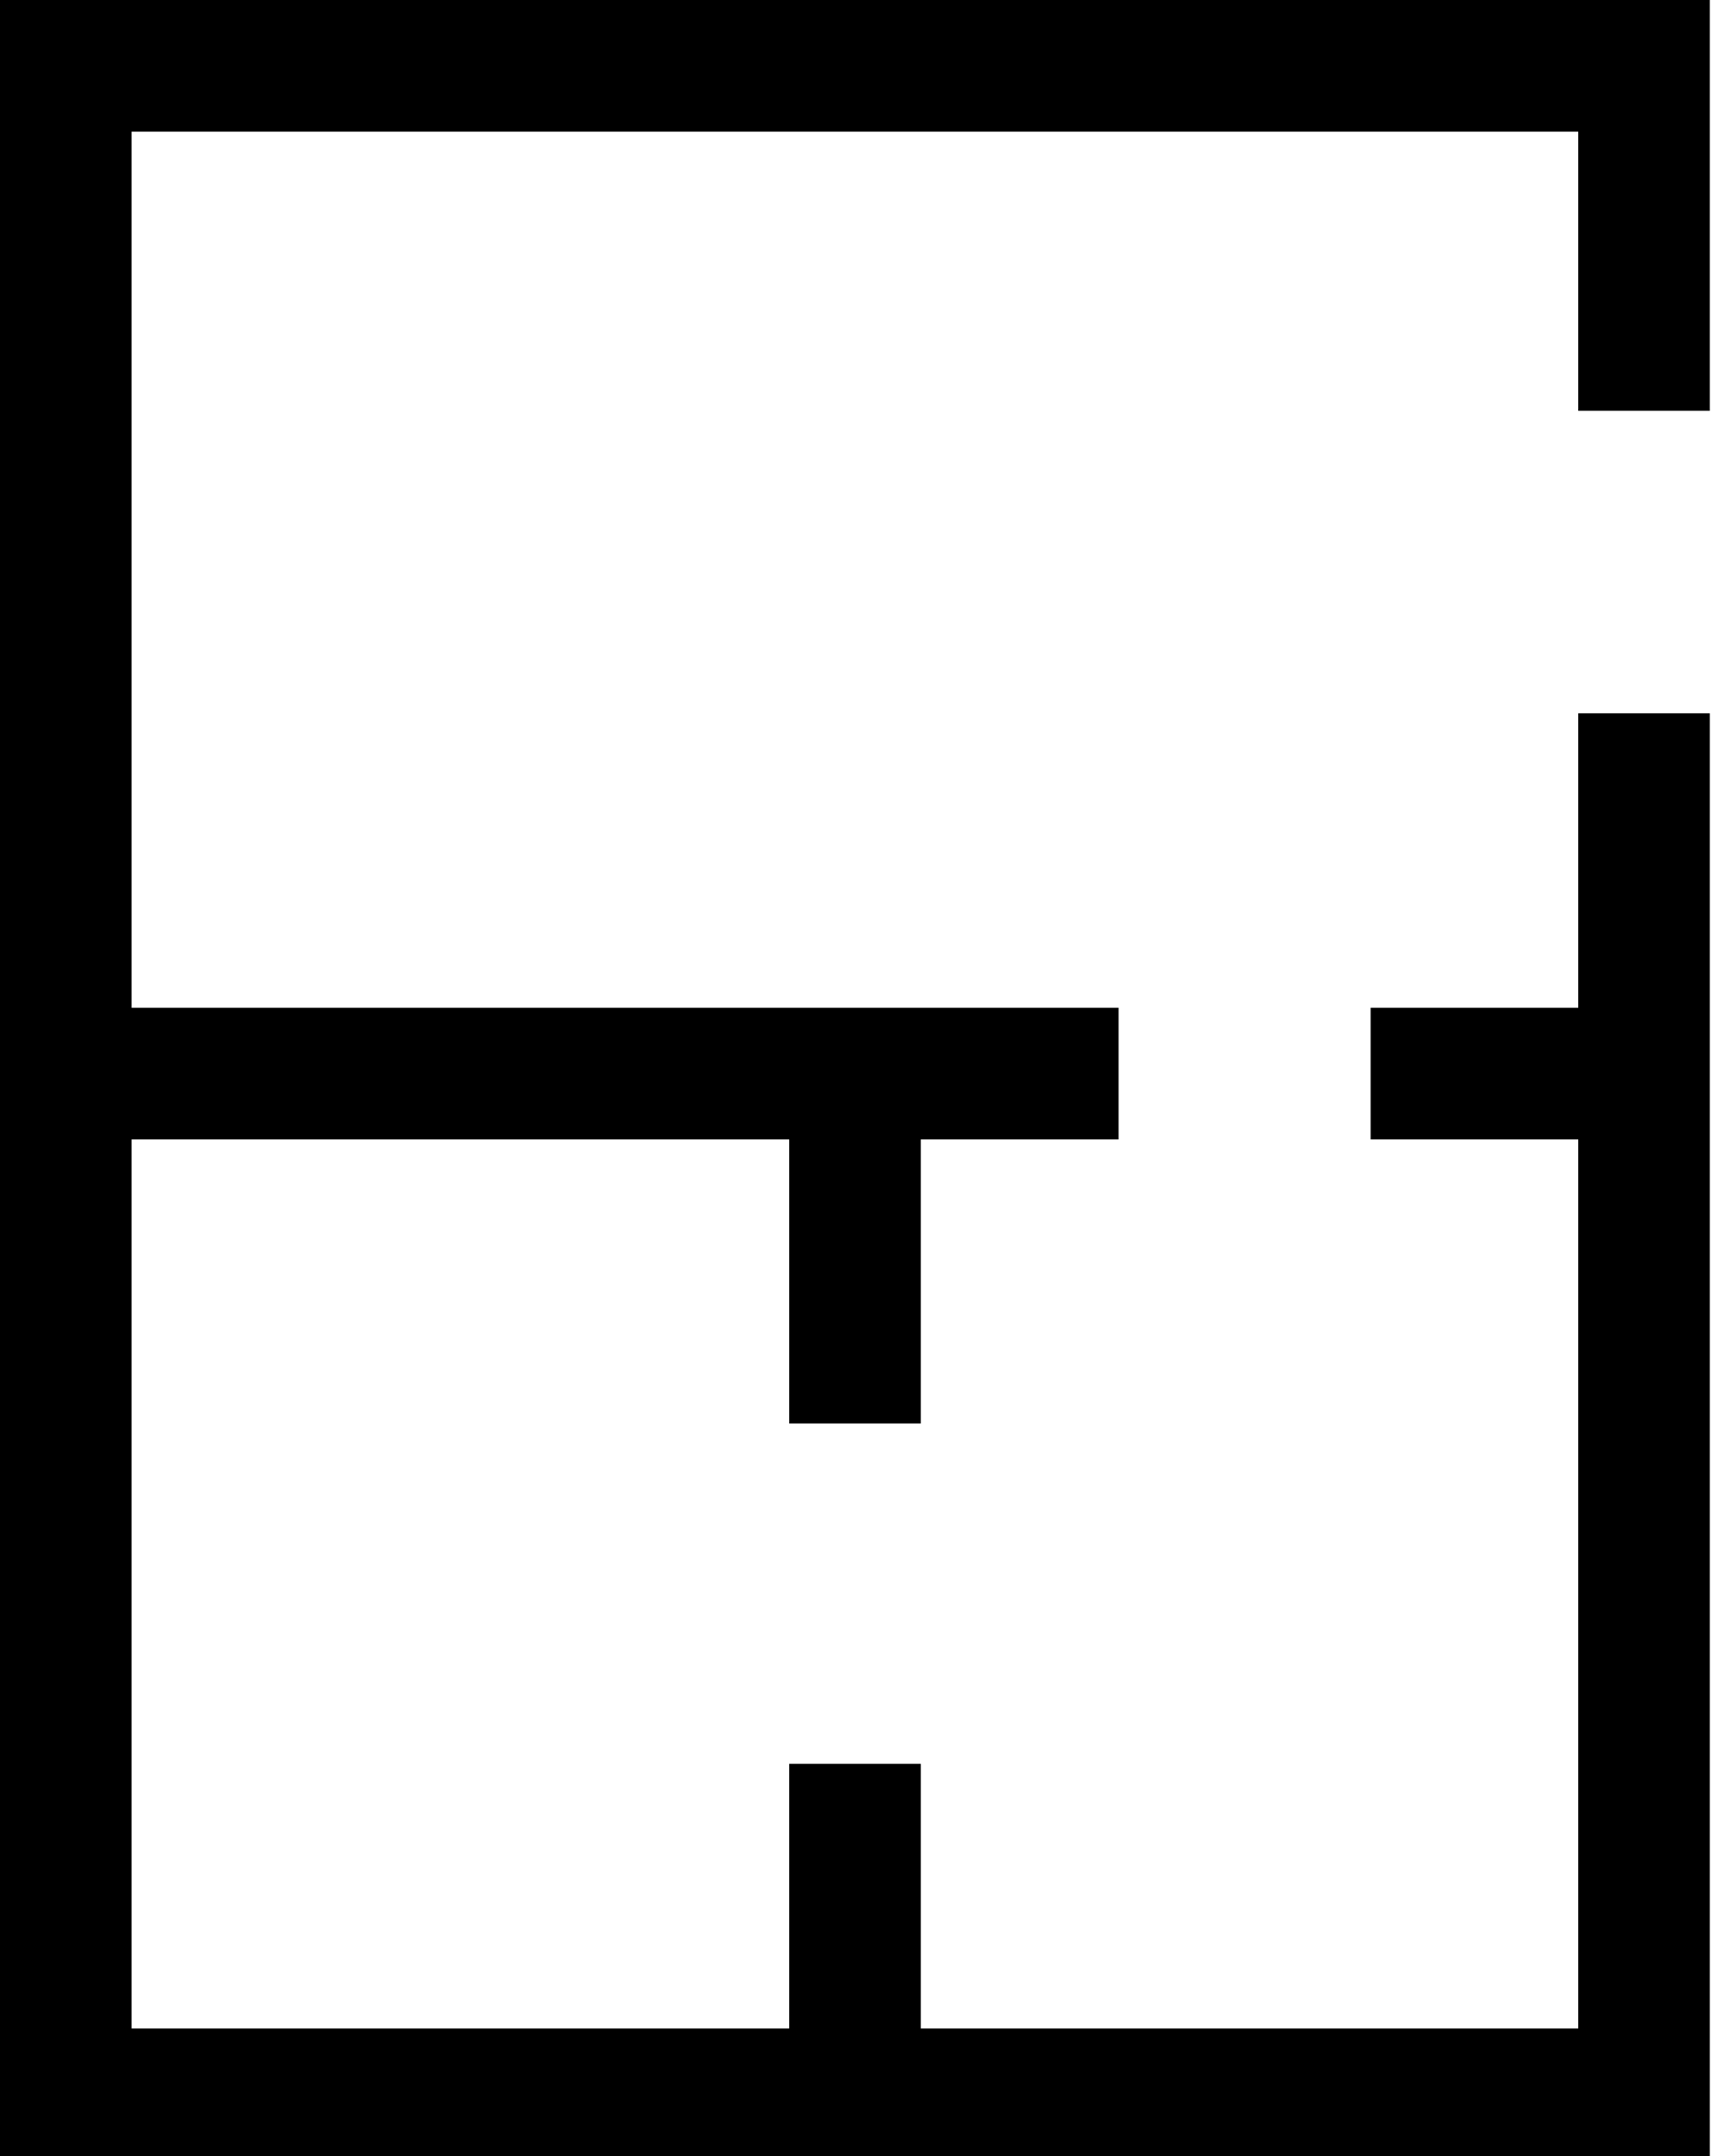
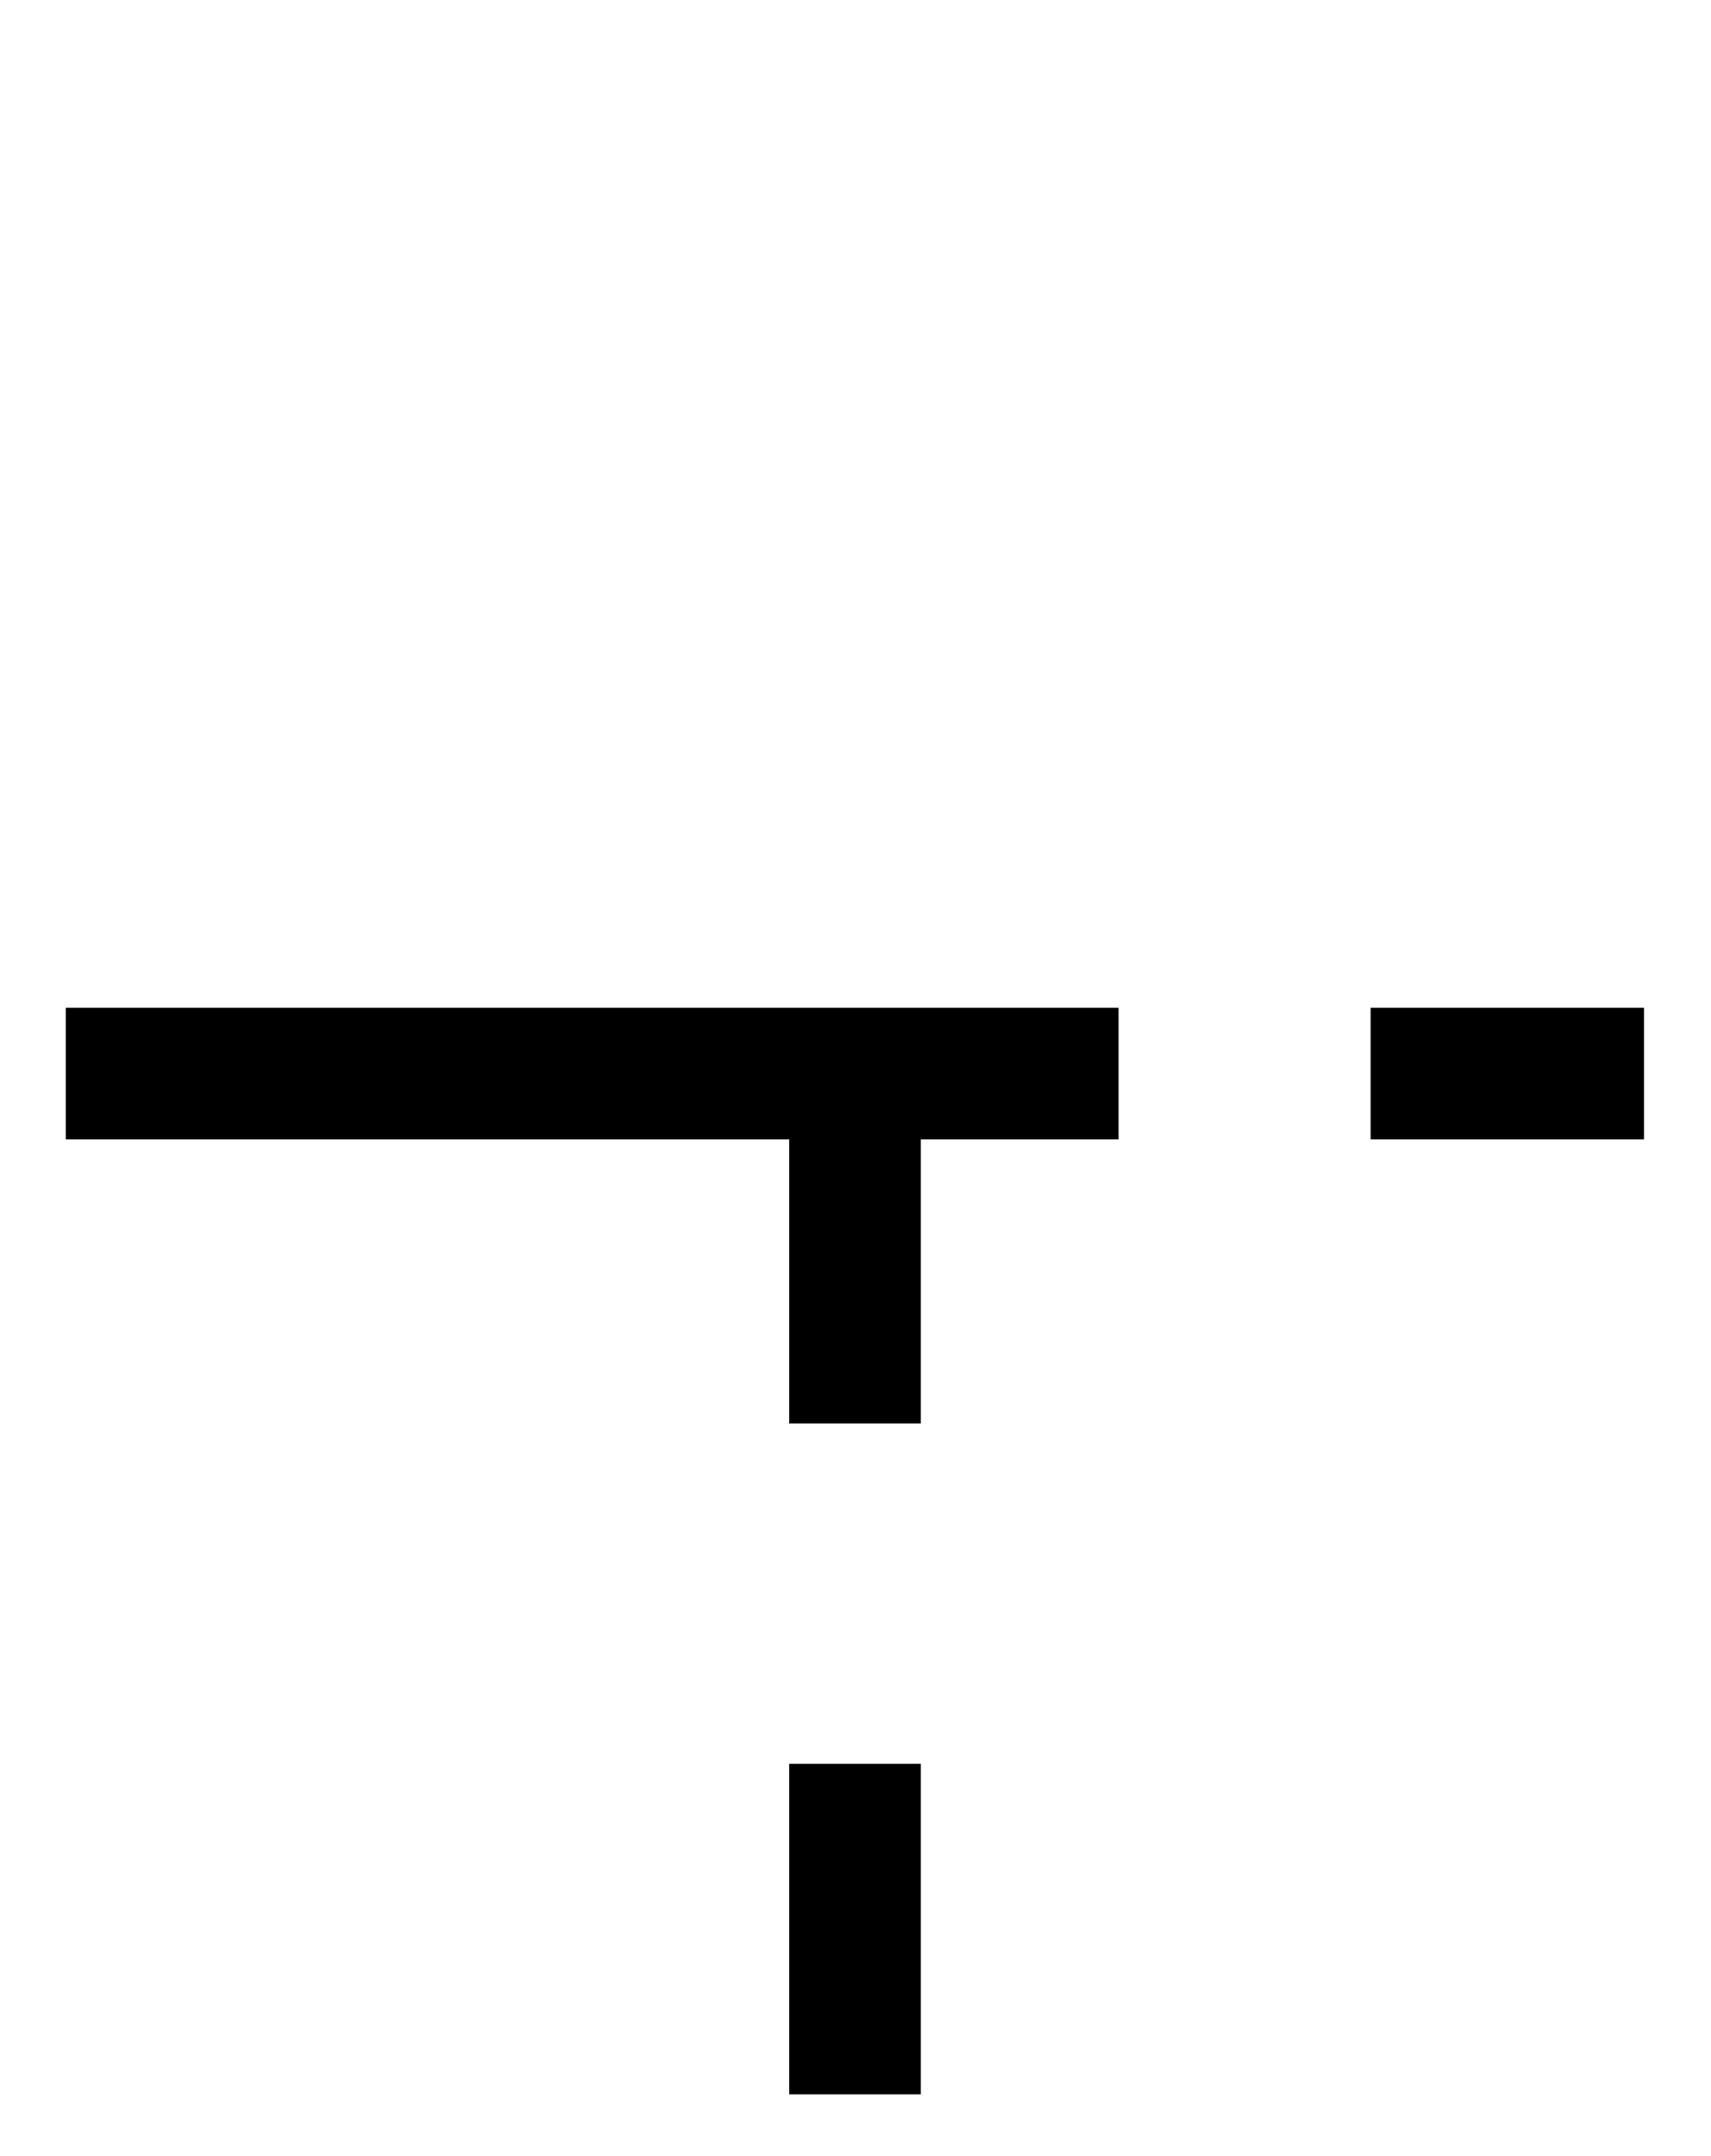
<svg xmlns="http://www.w3.org/2000/svg" width="104" height="131" viewBox="0 0 104 131" fill="none">
  <g id="Group 3">
-     <path id="Vector" d="M99.93 24.96V4H4V127.25H99.93V43.34" stroke="black" stroke-width="8" stroke-miterlimit="10" />
    <path id="Vector_2" d="M51.97 107.17V127.25" stroke="black" stroke-width="8" stroke-miterlimit="10" />
    <path id="Vector_3" d="M51.97 65.231V86.49" stroke="black" stroke-width="8" stroke-miterlimit="10" />
    <path id="Vector_4" d="M67.99 65.231H4" stroke="black" stroke-width="8" stroke-miterlimit="10" />
    <path id="Vector_5" d="M99.93 65.231H83.31" stroke="black" stroke-width="8" stroke-miterlimit="10" />
  </g>
</svg>